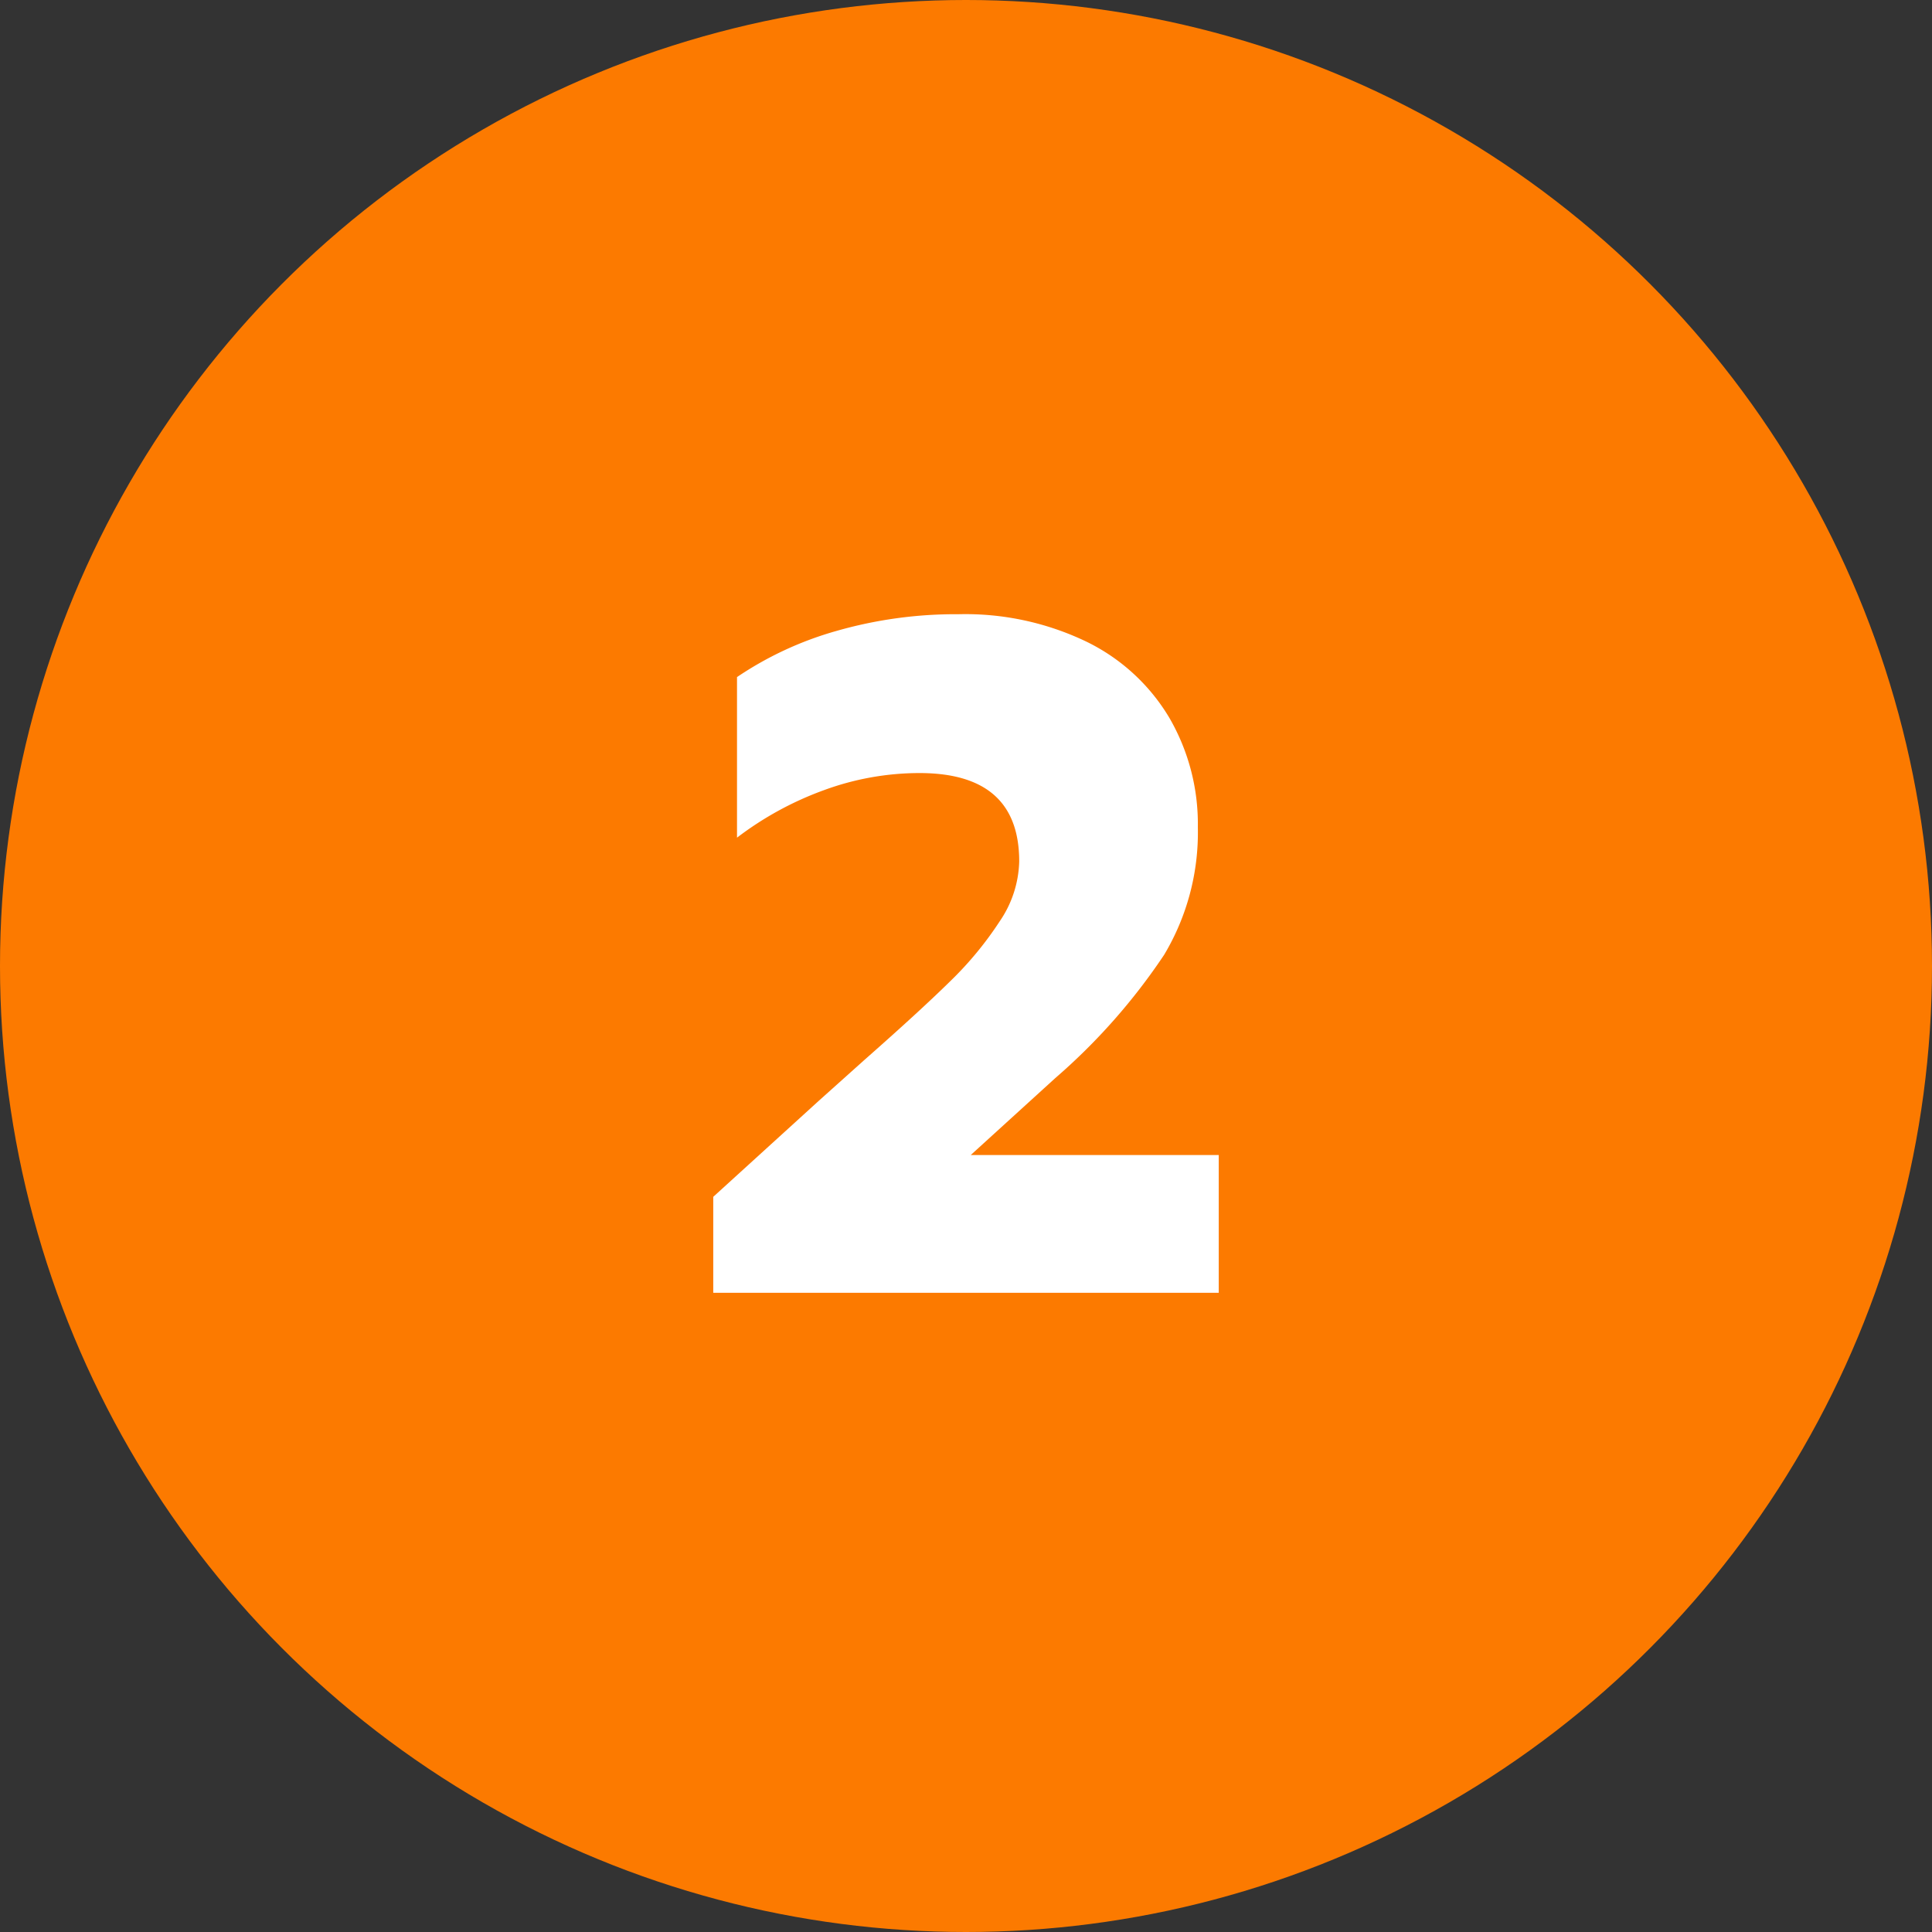
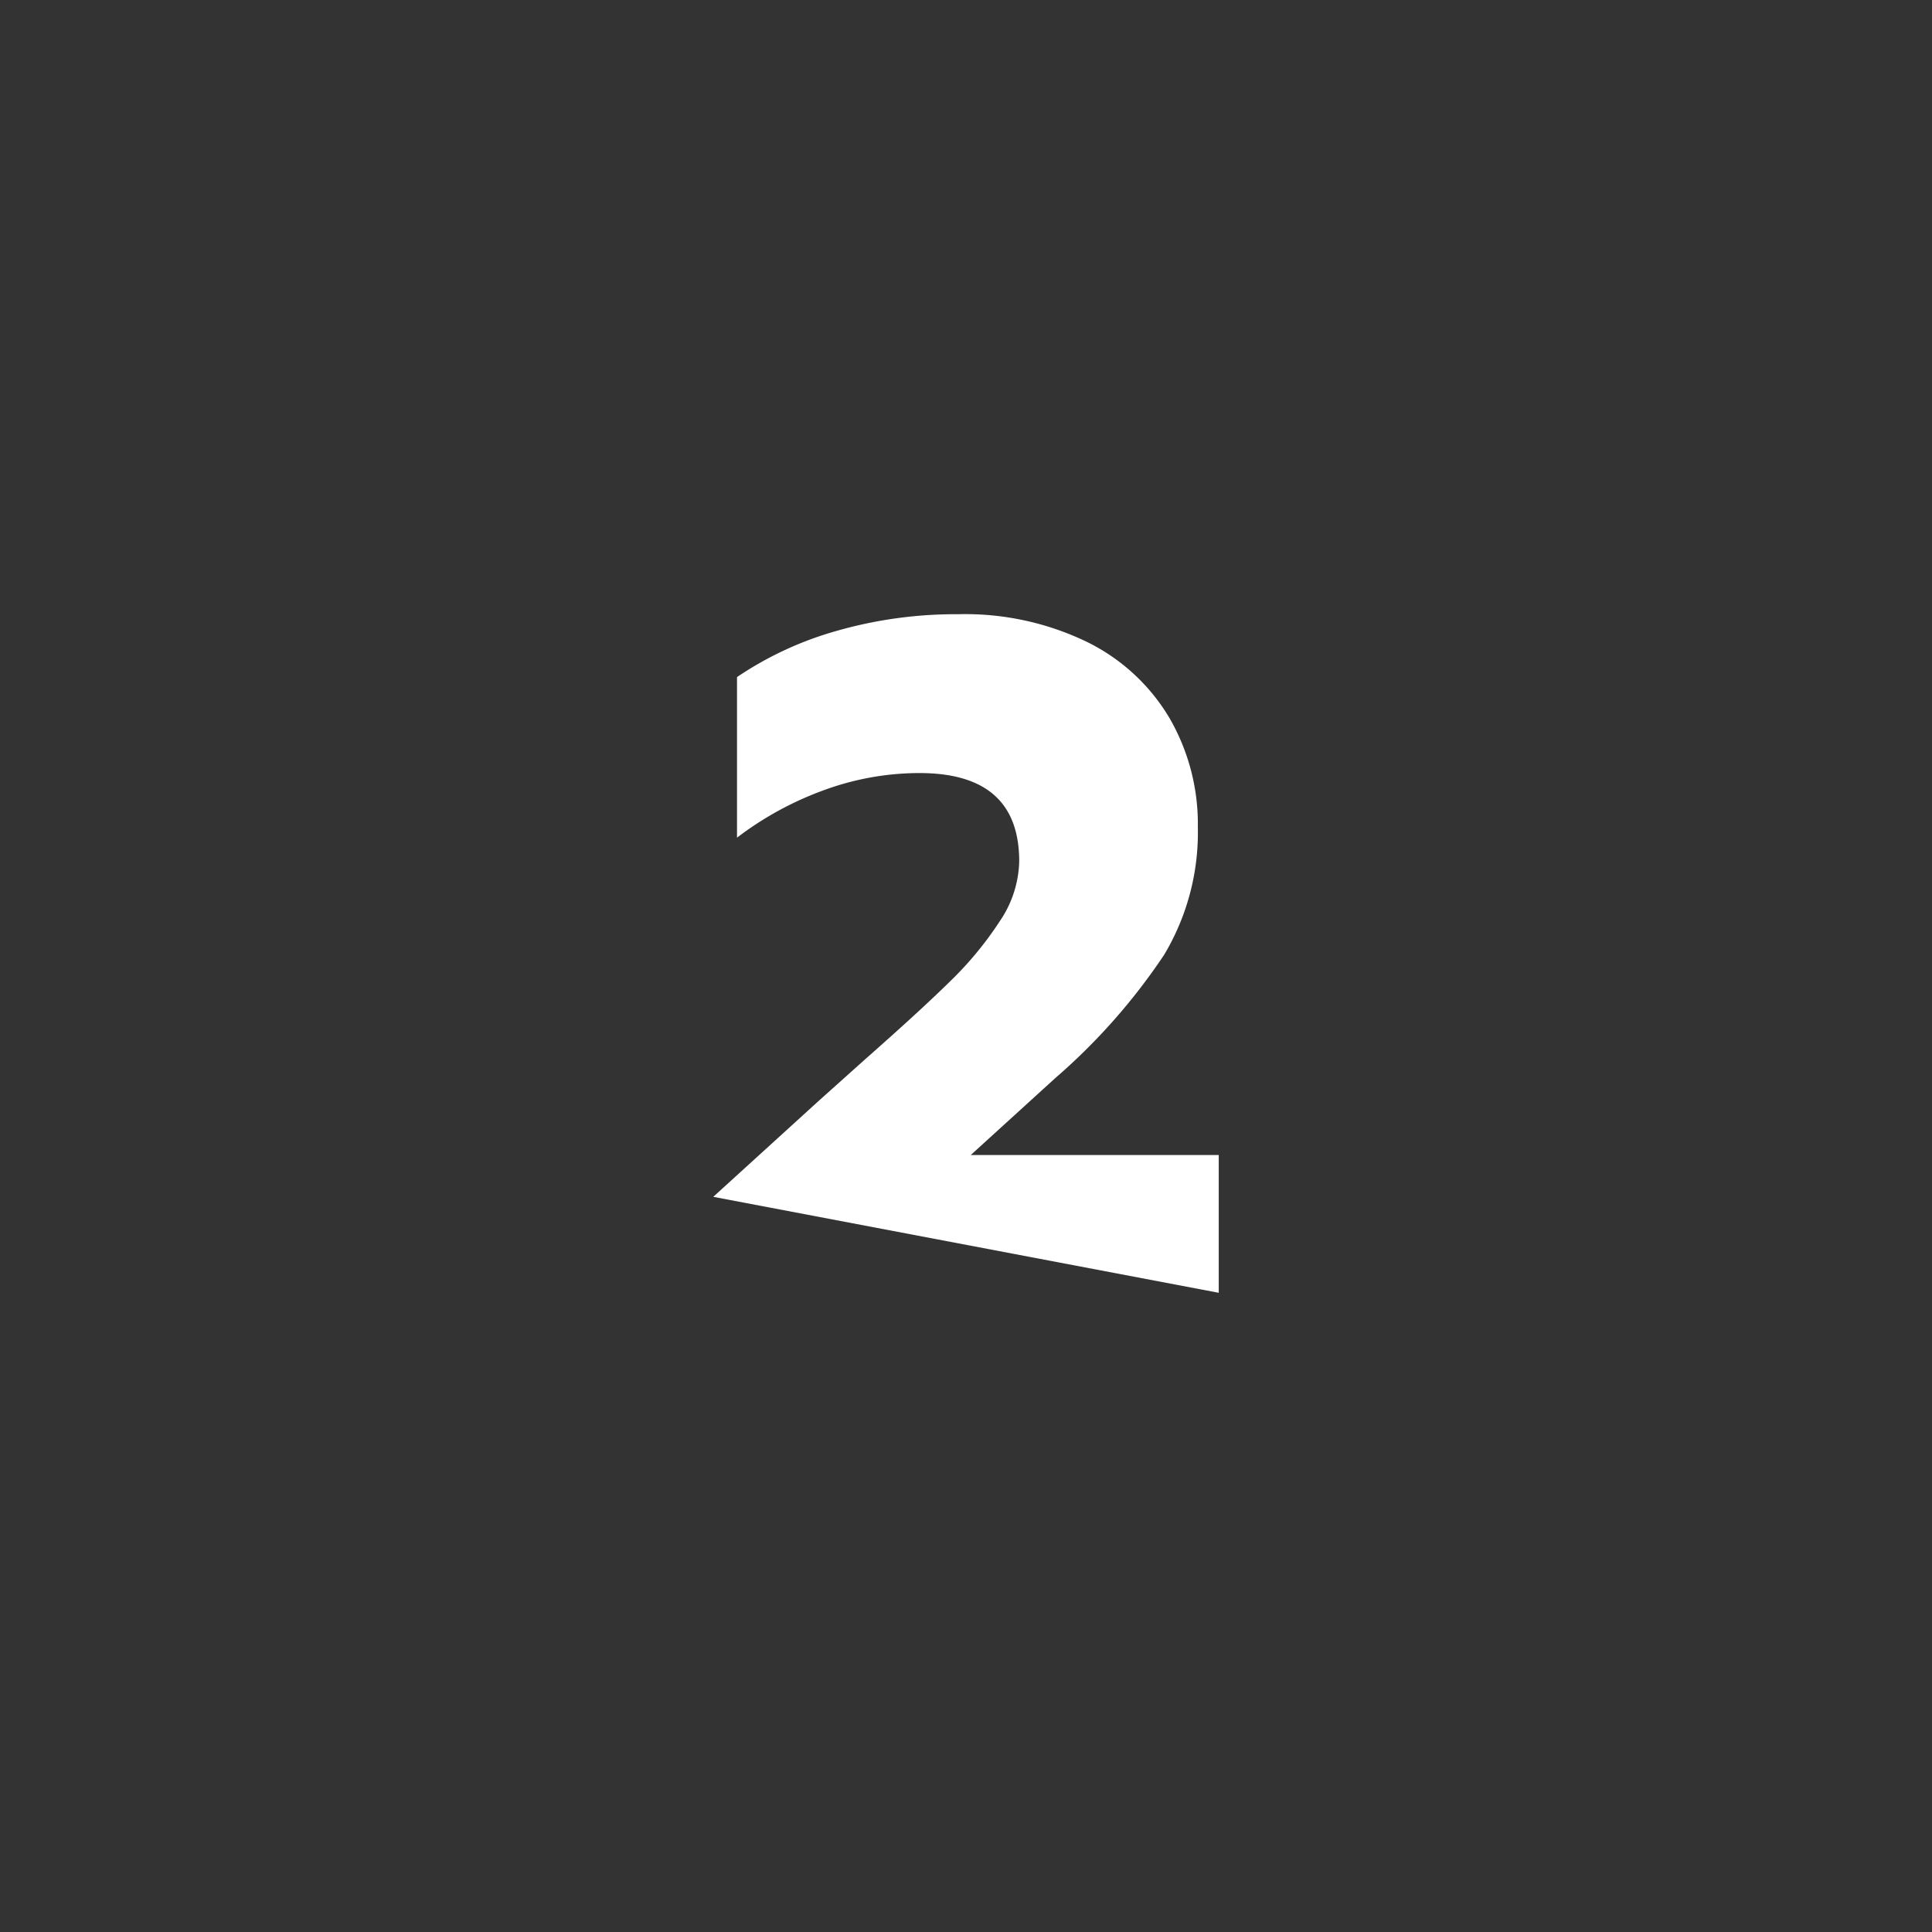
<svg xmlns="http://www.w3.org/2000/svg" width="61" height="61" viewBox="0 0 61 61">
  <rect x="0" y="0" width="61" height="61" fill="#333333" stroke="none" />
  <g id="number-2" transform="translate(-769 -474)">
-     <circle id="Ellipse_56" data-name="Ellipse 56" cx="30.5" cy="30.5" r="30.5" transform="translate(769 474)" fill="#fc7a00" />
-     <path id="Path_9374" data-name="Path 9374" d="M22.52,29.97l3.33-3.03,1.44-1.29q1.77-1.56,2.715-2.49a10.994,10.994,0,0,0,1.56-1.89,3.494,3.494,0,0,0,.615-1.89q0-2.79-3.15-2.79a8.762,8.762,0,0,0-3.015.54,10.328,10.328,0,0,0-2.745,1.5V13.56A10.877,10.877,0,0,1,26.42,12.1a13.653,13.653,0,0,1,3.84-.525,8.829,8.829,0,0,1,4.05.87,6.205,6.205,0,0,1,2.61,2.4,6.676,6.676,0,0,1,.9,3.45,7.524,7.524,0,0,1-1.065,4.035A19.332,19.332,0,0,1,33.32,26.22l-2.67,2.43h7.83V33H22.52Z" transform="translate(769 481.818)" fill="#fff" />
+     <path id="Path_9374" data-name="Path 9374" d="M22.52,29.97l3.33-3.03,1.44-1.29q1.77-1.56,2.715-2.49a10.994,10.994,0,0,0,1.56-1.89,3.494,3.494,0,0,0,.615-1.89q0-2.79-3.15-2.79a8.762,8.762,0,0,0-3.015.54,10.328,10.328,0,0,0-2.745,1.5V13.56A10.877,10.877,0,0,1,26.42,12.1a13.653,13.653,0,0,1,3.84-.525,8.829,8.829,0,0,1,4.05.87,6.205,6.205,0,0,1,2.61,2.4,6.676,6.676,0,0,1,.9,3.45,7.524,7.524,0,0,1-1.065,4.035A19.332,19.332,0,0,1,33.32,26.22l-2.67,2.43h7.83V33Z" transform="translate(769 481.818)" fill="#fff" />
  </g>
</svg>